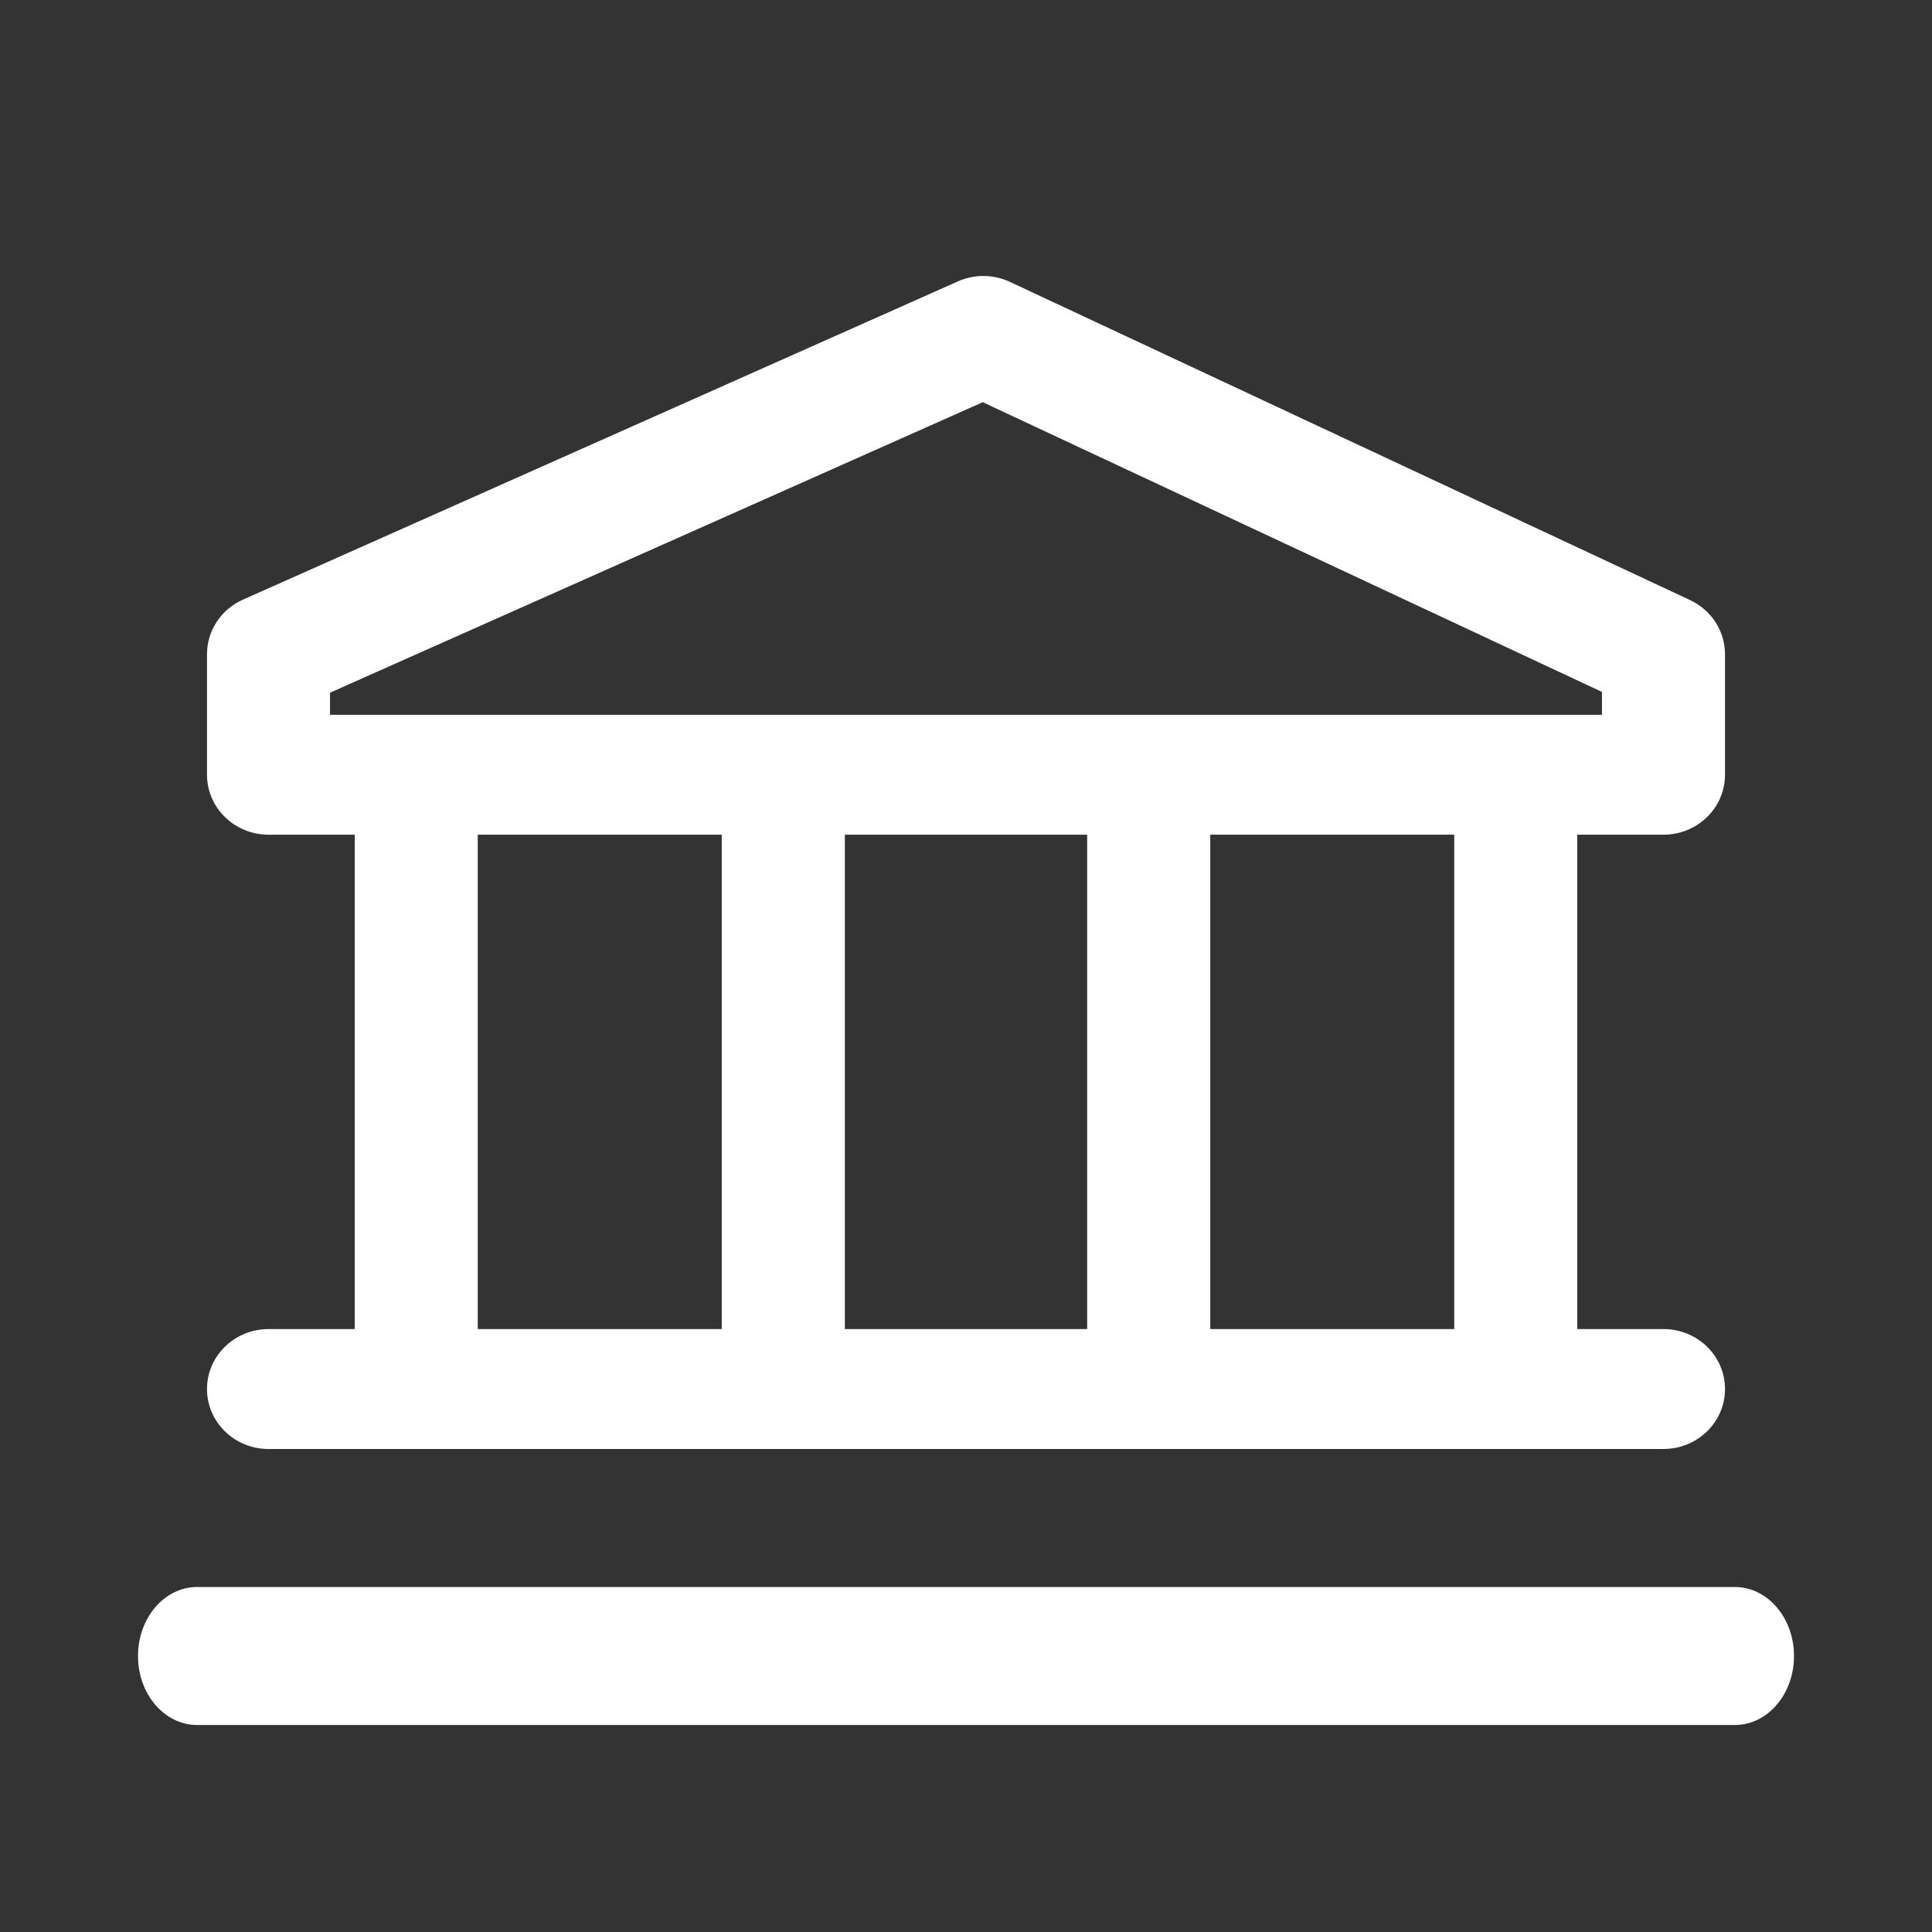
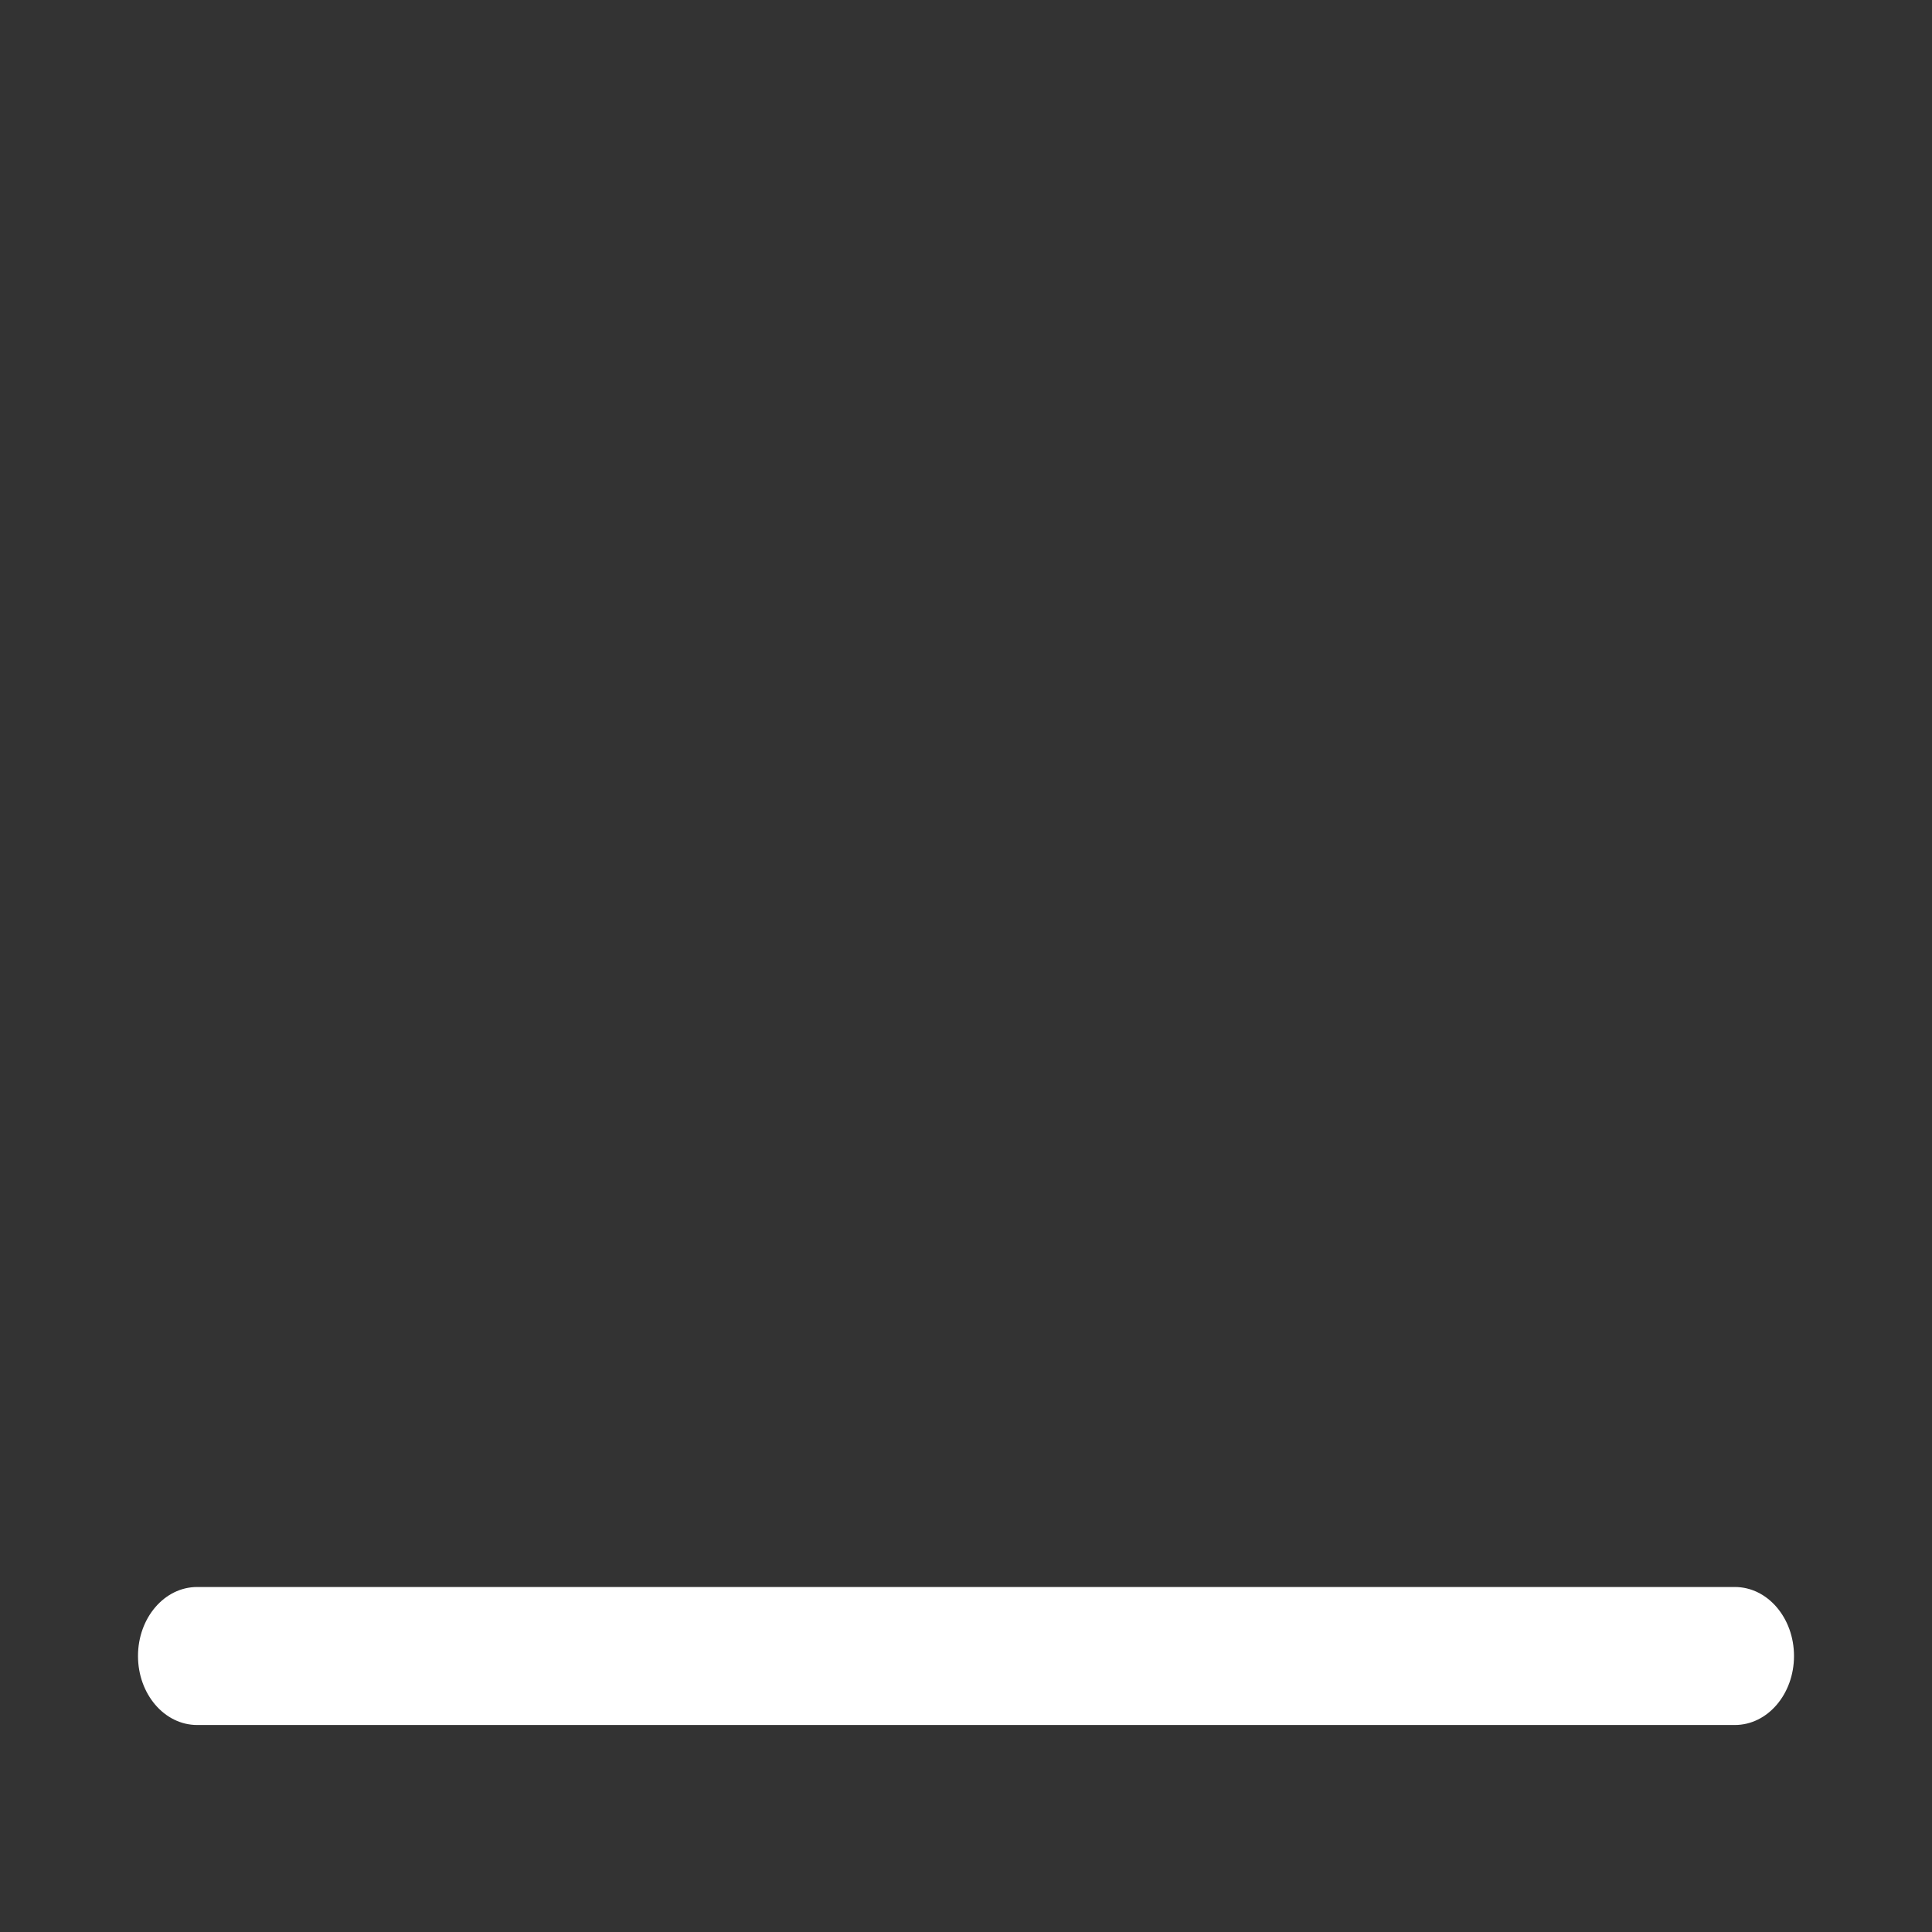
<svg xmlns="http://www.w3.org/2000/svg" width="28" height="28" viewBox="0 0 28 28" fill="none">
  <rect x="0" y="0" width="28" height="28" fill="#333333" stroke="none" />
-   <path d="M24.108 12.097C24.601 12.097 25 11.708 25 11.228V9.481C25 9.146 24.803 8.842 24.494 8.697L14.638 4.086C14.4 3.974 14.124 3.971 13.883 4.078L3.522 8.69C3.204 8.831 3 9.14 3 9.481V11.228C3 11.708 3.399 12.097 3.892 12.097H5.141V19.262H3.892C3.399 19.262 3 19.651 3 20.131C3 20.611 3.399 21 3.892 21H24.108C24.601 21 25 20.611 25 20.131C25 19.651 24.601 19.262 24.108 19.262H22.859V12.097H24.108ZM4.783 10.039L14.243 5.829L23.217 10.028V10.359H4.783V10.039ZM15.756 12.097V19.262H12.244V12.097H15.756ZM6.924 19.262V12.097H10.46V19.262H6.924ZM21.076 19.262H17.54V12.097H21.076V19.262Z" fill="white" />
  <path d="M25.143 23H2.857C2.383 23 2 23.448 2 24C2 24.552 2.383 25 2.857 25H25.143C25.617 25 26 24.552 26 24C26 23.448 25.617 23 25.143 23Z" fill="white" />
</svg>